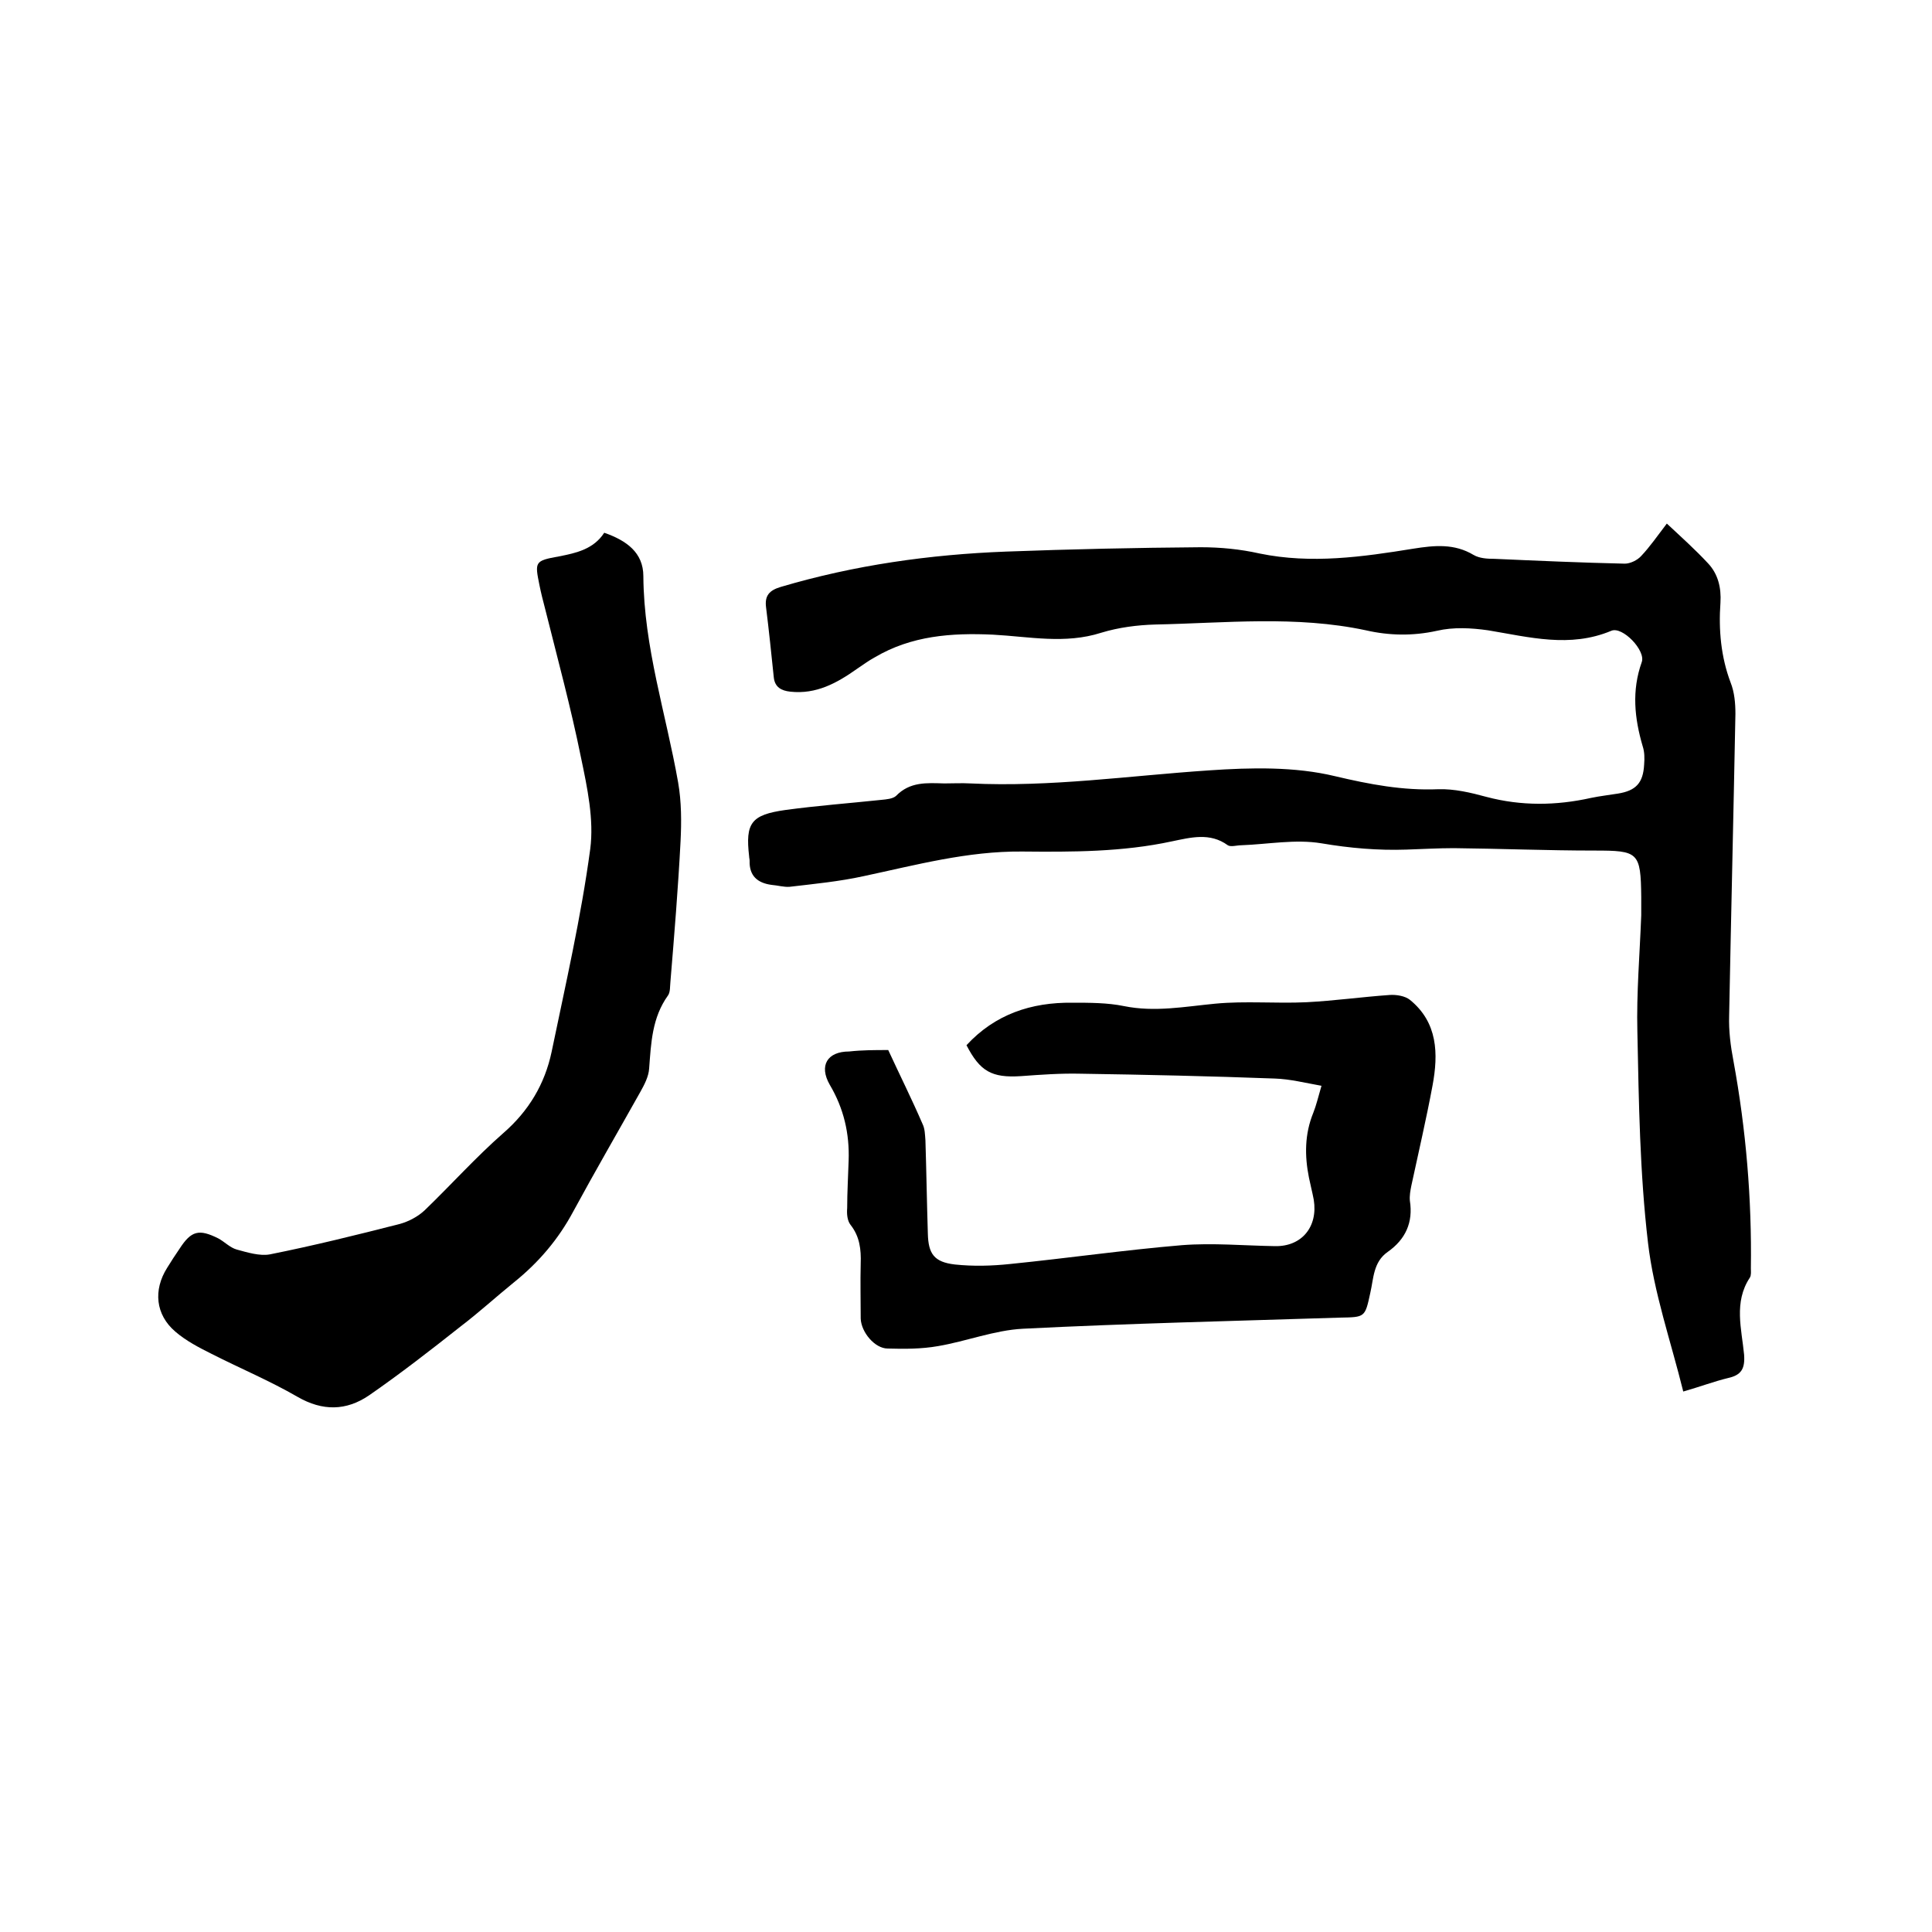
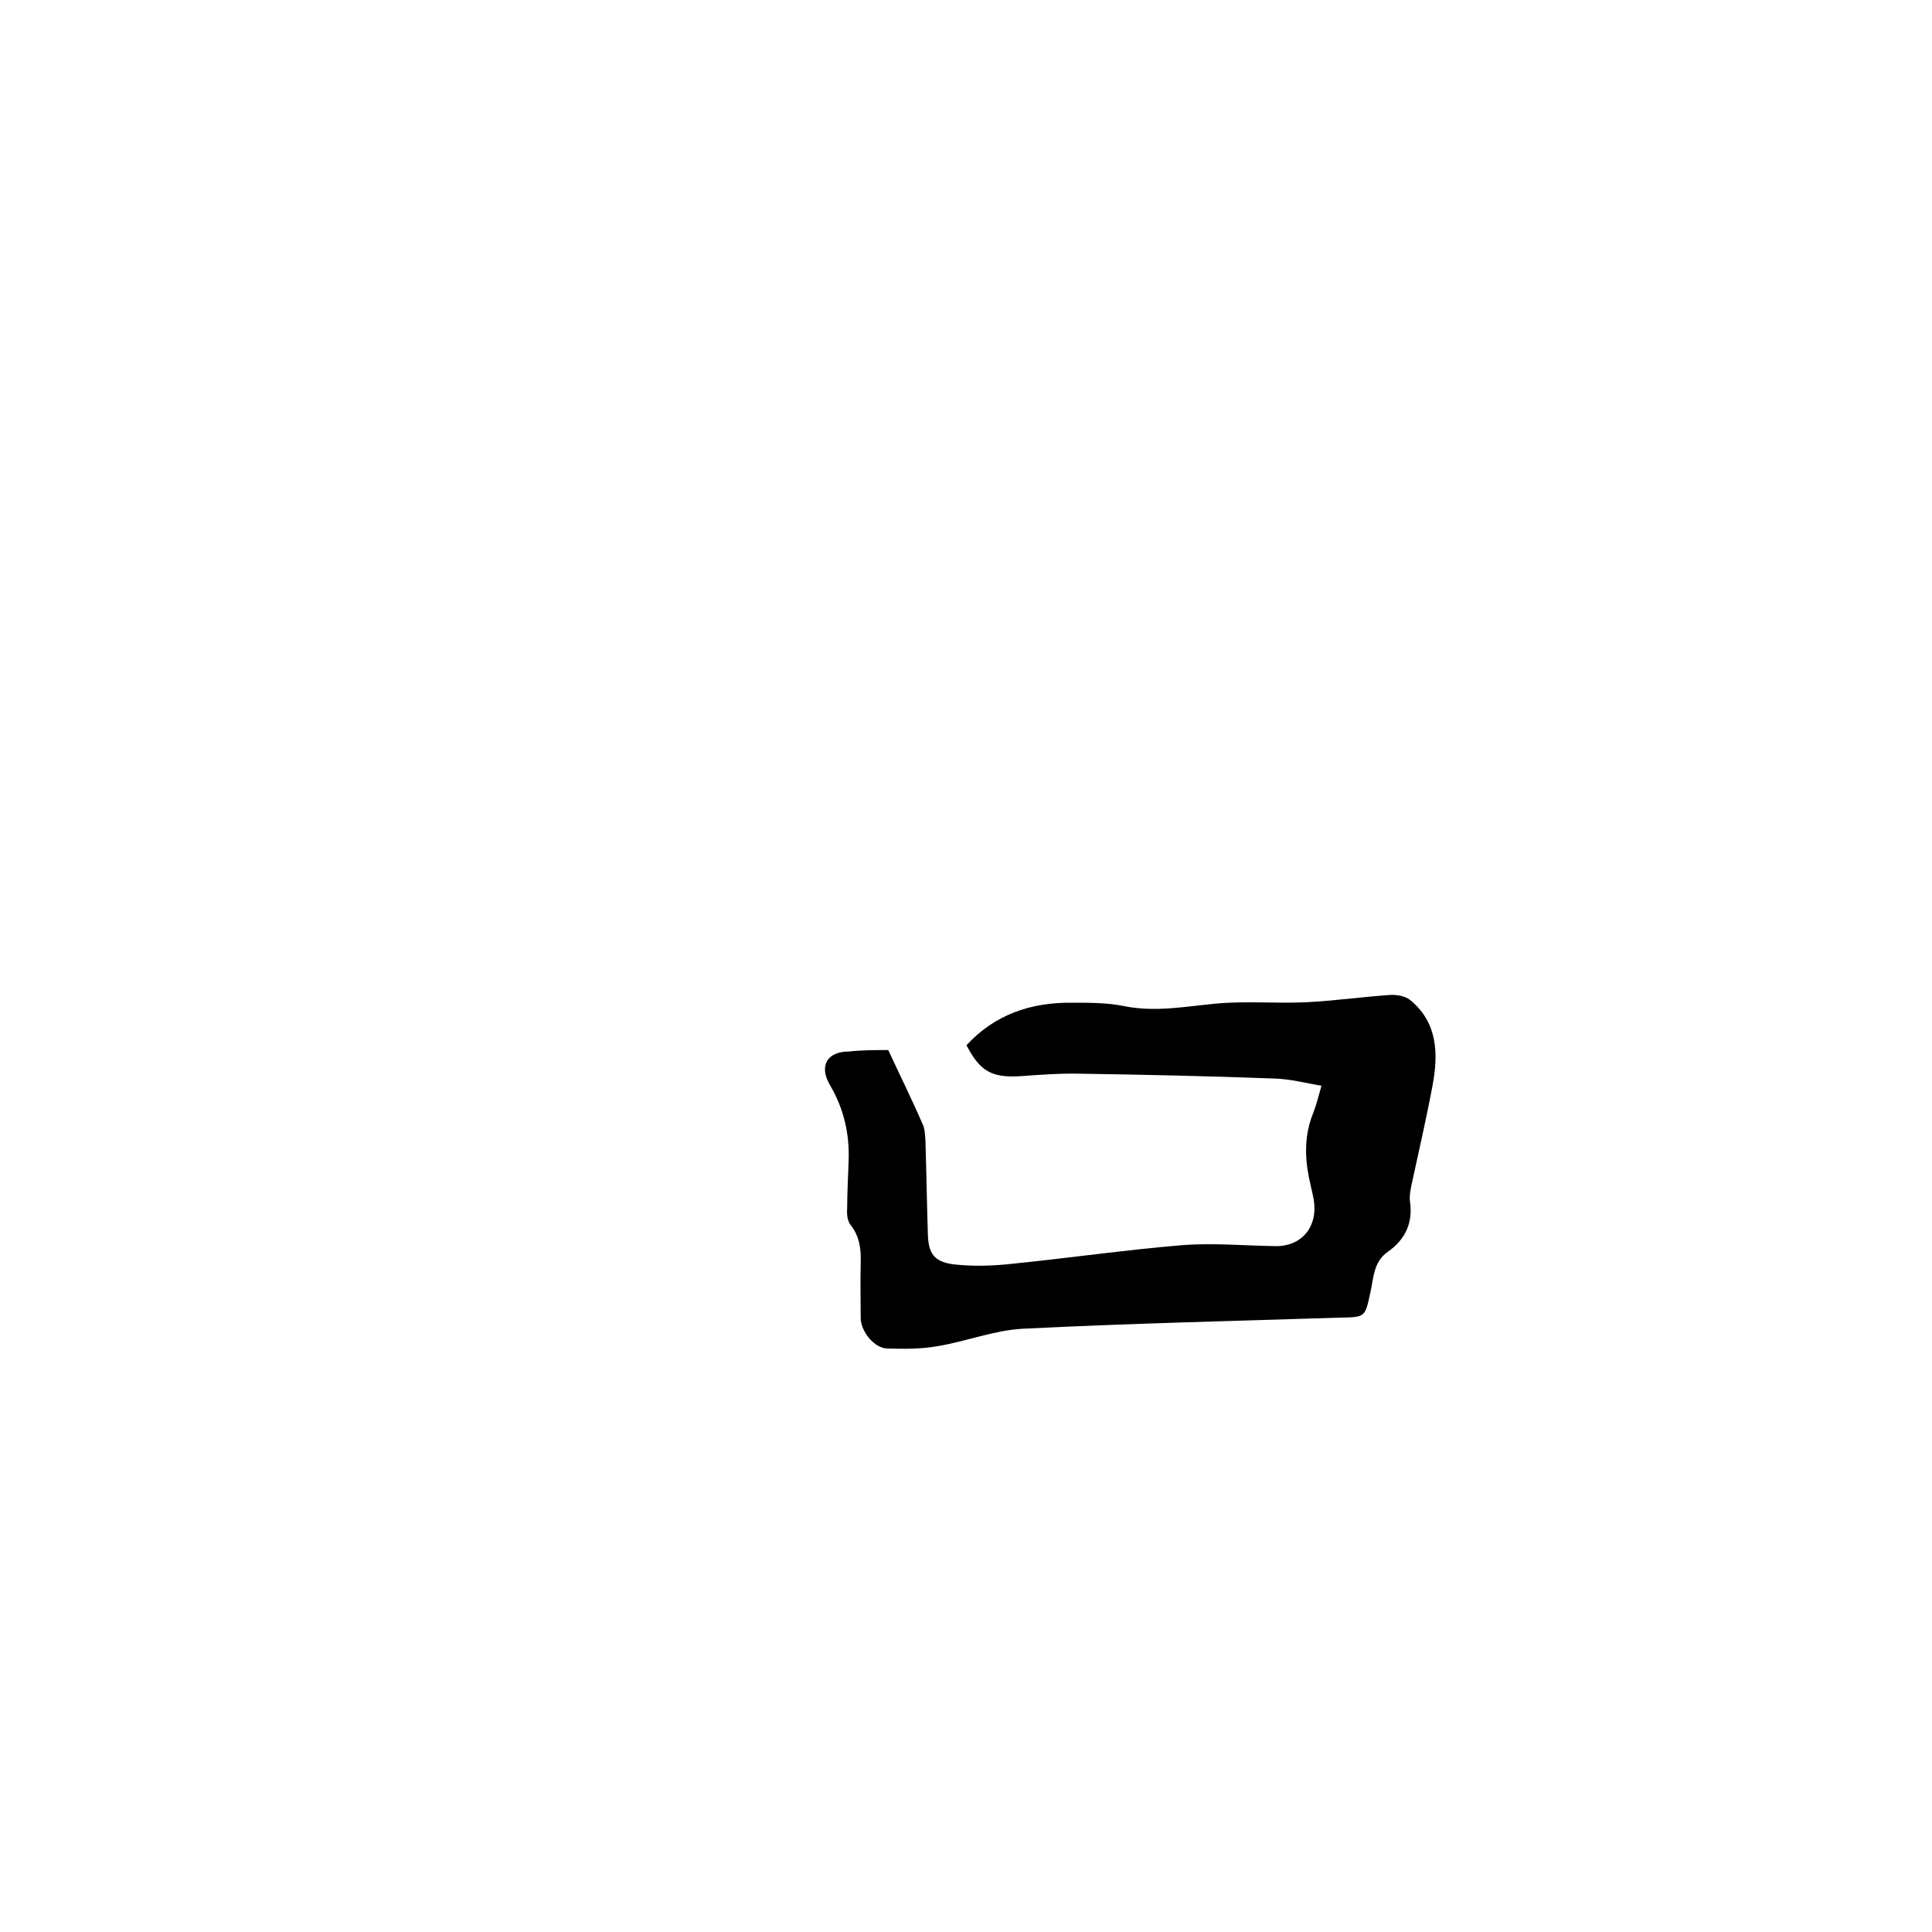
<svg xmlns="http://www.w3.org/2000/svg" enable-background="new 0 0 400 400" viewBox="0 0 400 400">
-   <path d="m348.5 288.1c-2.6-10.5-6.1-20.5-7.3-30.8-1.7-14.5-1.9-29.1-2.2-43.7-.2-8 .5-16.1.8-24.1 0-1.3 0-2.5 0-3.8-.1-9.3-.6-9.6-9.7-9.6-9.7 0-19.4-.4-29.1-.5-3.3 0-6.6.2-9.8.3-5.9.2-11.7-.3-17.6-1.3-5.4-.9-11.1.2-16.6.4-.9 0-2.2.4-2.8 0-3.7-2.7-7.7-1.6-11.6-.8-10.2 2.2-20.6 2.2-31 2.1-11.3-.1-22 2.8-32.8 5.1-5 1.1-10.2 1.6-15.3 2.2-1.2.1-2.5-.3-3.8-.4-2.9-.4-4.6-1.9-4.5-5 0-.3-.1-.6-.1-.9-.8-6.9.4-8.6 7.5-9.6 6.6-.9 13.3-1.4 19.9-2.1 1-.1 2.3-.2 3-.8 2.9-3 6.4-2.7 10-2.6 1.8 0 3.6-.1 5.4 0 16.6.8 32.9-1.6 49.4-2.7 8.7-.6 17.8-.8 26.1 1.2 7.2 1.7 14 3 21.4 2.7 3.3-.1 6.7.7 10 1.6 7.2 1.9 14.4 1.8 21.6.2 1.9-.4 3.8-.6 5.6-.9 3.7-.6 5.2-2.2 5.4-6 .1-1.3.1-2.6-.3-3.8-1.7-5.8-2.3-11.5-.2-17.4.9-2.4-4-7.5-6.3-6.5-8.6 3.6-17 1.3-25.5-.1-3.5-.5-7.2-.7-10.6.1-5 1.1-9.9 1-14.7-.1-14.5-3.1-29.1-1.5-43.6-1.2-3.7.1-7.6.6-11.2 1.7-7.5 2.4-14.9.8-22.4.4-8.6-.4-16.9.2-24.5 4.7-1.3.7-2.5 1.6-3.7 2.4-4.1 2.9-8.4 5.3-13.8 4.7-1.8-.2-3.2-.9-3.4-3-.5-4.8-1-9.7-1.6-14.5-.3-2.4.7-3.5 3.1-4.2 15.2-4.5 30.8-6.7 46.6-7.3 13.4-.5 26.9-.8 40.3-.9 4.1 0 8.2.4 12.2 1.3 10.7 2.2 21.3.7 31.8-1 4.4-.7 8.5-1.1 12.5 1.3 1.2.7 2.8.8 4.3.8 9 .4 18 .8 27 1 1.1 0 2.6-.7 3.4-1.6 1.8-1.9 3.3-4.1 5.3-6.7 3 2.8 5.9 5.4 8.5 8.2 2.1 2.2 2.8 5.1 2.6 8.2-.4 5.6.1 11.2 2.1 16.5.8 2 1 4.3 1 6.5-.4 20.8-.9 41.7-1.3 62.5-.1 3.1.3 6.3.9 9.4 2.6 14.2 3.8 28.5 3.6 42.9 0 .6.1 1.4-.2 1.9-3.4 5.1-1.7 10.7-1.2 16 .2 2.9-.6 4.2-3.3 4.8-2.9.7-5.8 1.8-9.3 2.8z" />
-   <path d="m125.1 110.3c4.6 1.6 8.1 4.1 8.1 9 .1 14.7 4.7 28.5 7.2 42.7.7 4 .7 8.2.5 12.2-.5 9.7-1.3 19.4-2.1 29.1-.1.9 0 2.1-.5 2.8-3.3 4.6-3.5 9.8-3.9 15.1-.1 1.7-1 3.4-1.9 5-4.6 8.2-9.3 16.3-13.8 24.6-3.1 5.8-7.2 10.6-12.3 14.7-3.7 3-7.2 6.2-11 9.1-6.2 4.9-12.5 9.8-19 14.3-4.7 3.2-9.6 3.3-14.8.3-5.7-3.3-11.9-5.9-17.8-8.9-2.6-1.3-5.3-2.7-7.5-4.6-4.1-3.5-4.6-8.6-1.7-13.2.8-1.3 1.7-2.7 2.6-4 2.4-3.7 4-4.1 8-2.1 1.3.7 2.4 1.9 3.8 2.3 2.2.6 4.8 1.4 6.9 1 9-1.8 17.9-4 26.9-6.3 1.8-.5 3.7-1.5 5.1-2.8 5.5-5.3 10.6-11 16.3-16 5.3-4.6 8.6-10.2 10-16.8 2.9-14 6.1-27.9 8-42 .8-6.1-.6-12.7-1.9-18.9-2.1-10.4-4.9-20.7-7.5-31.1-.4-1.5-.8-3.1-1.1-4.6-1-4.9-1-5.1 4-6 3.6-.7 7.2-1.5 9.4-4.9z" />
  <path d="m183.9 217.4c2.4 5.2 4.9 10.2 7.1 15.3.5 1 .5 2.2.6 3.4.2 6.4.3 12.9.5 19.3.1 4.2 1.3 5.9 5.6 6.4 3.8.4 7.6.3 11.4-.1 11.9-1.2 23.7-2.9 35.6-3.9 6.4-.5 12.9.1 19.3.2 5.5.1 8.9-4 8-9.6-.3-1.6-.7-3.1-1-4.6-.9-4.5-.9-9 .9-13.4.6-1.5 1-3.2 1.7-5.6-3.4-.6-6.5-1.4-9.7-1.5-13.4-.5-26.8-.8-40.2-1-4.1-.1-8.2.2-12.3.5-6.1.4-8.5-1-11.3-6.4 5.9-6.4 13.4-8.9 21.9-8.8 3.6 0 7.3 0 10.7.7 6.4 1.3 12.6.1 18.9-.5s12.6 0 18.9-.3c5.8-.3 11.5-1.1 17.2-1.5 1.4-.1 3.2.2 4.2 1 5.8 4.7 5.9 11.2 4.7 17.7-1.3 7-2.9 13.8-4.4 20.8-.2 1-.4 2.1-.3 3.1.7 4.5-.9 8-4.6 10.6-3 2.1-2.9 5.5-3.6 8.5-1.1 5.1-1.1 5-6.3 5.1-21.9.7-43.8 1.2-65.6 2.3-5.9.3-11.7 2.6-17.6 3.6-3.4.6-6.9.6-10.4.5-2.7 0-5.5-3.4-5.6-6.2 0-3.8-.1-7.6 0-11.4.1-2.9-.2-5.6-2.1-8-.7-.9-.8-2.3-.7-3.5 0-3.3.2-6.5.3-9.8.2-5.6-1-10.8-3.9-15.7-2.3-4-.5-6.9 4-6.9 2.7-.3 5.4-.3 8.1-.3z" />
</svg>